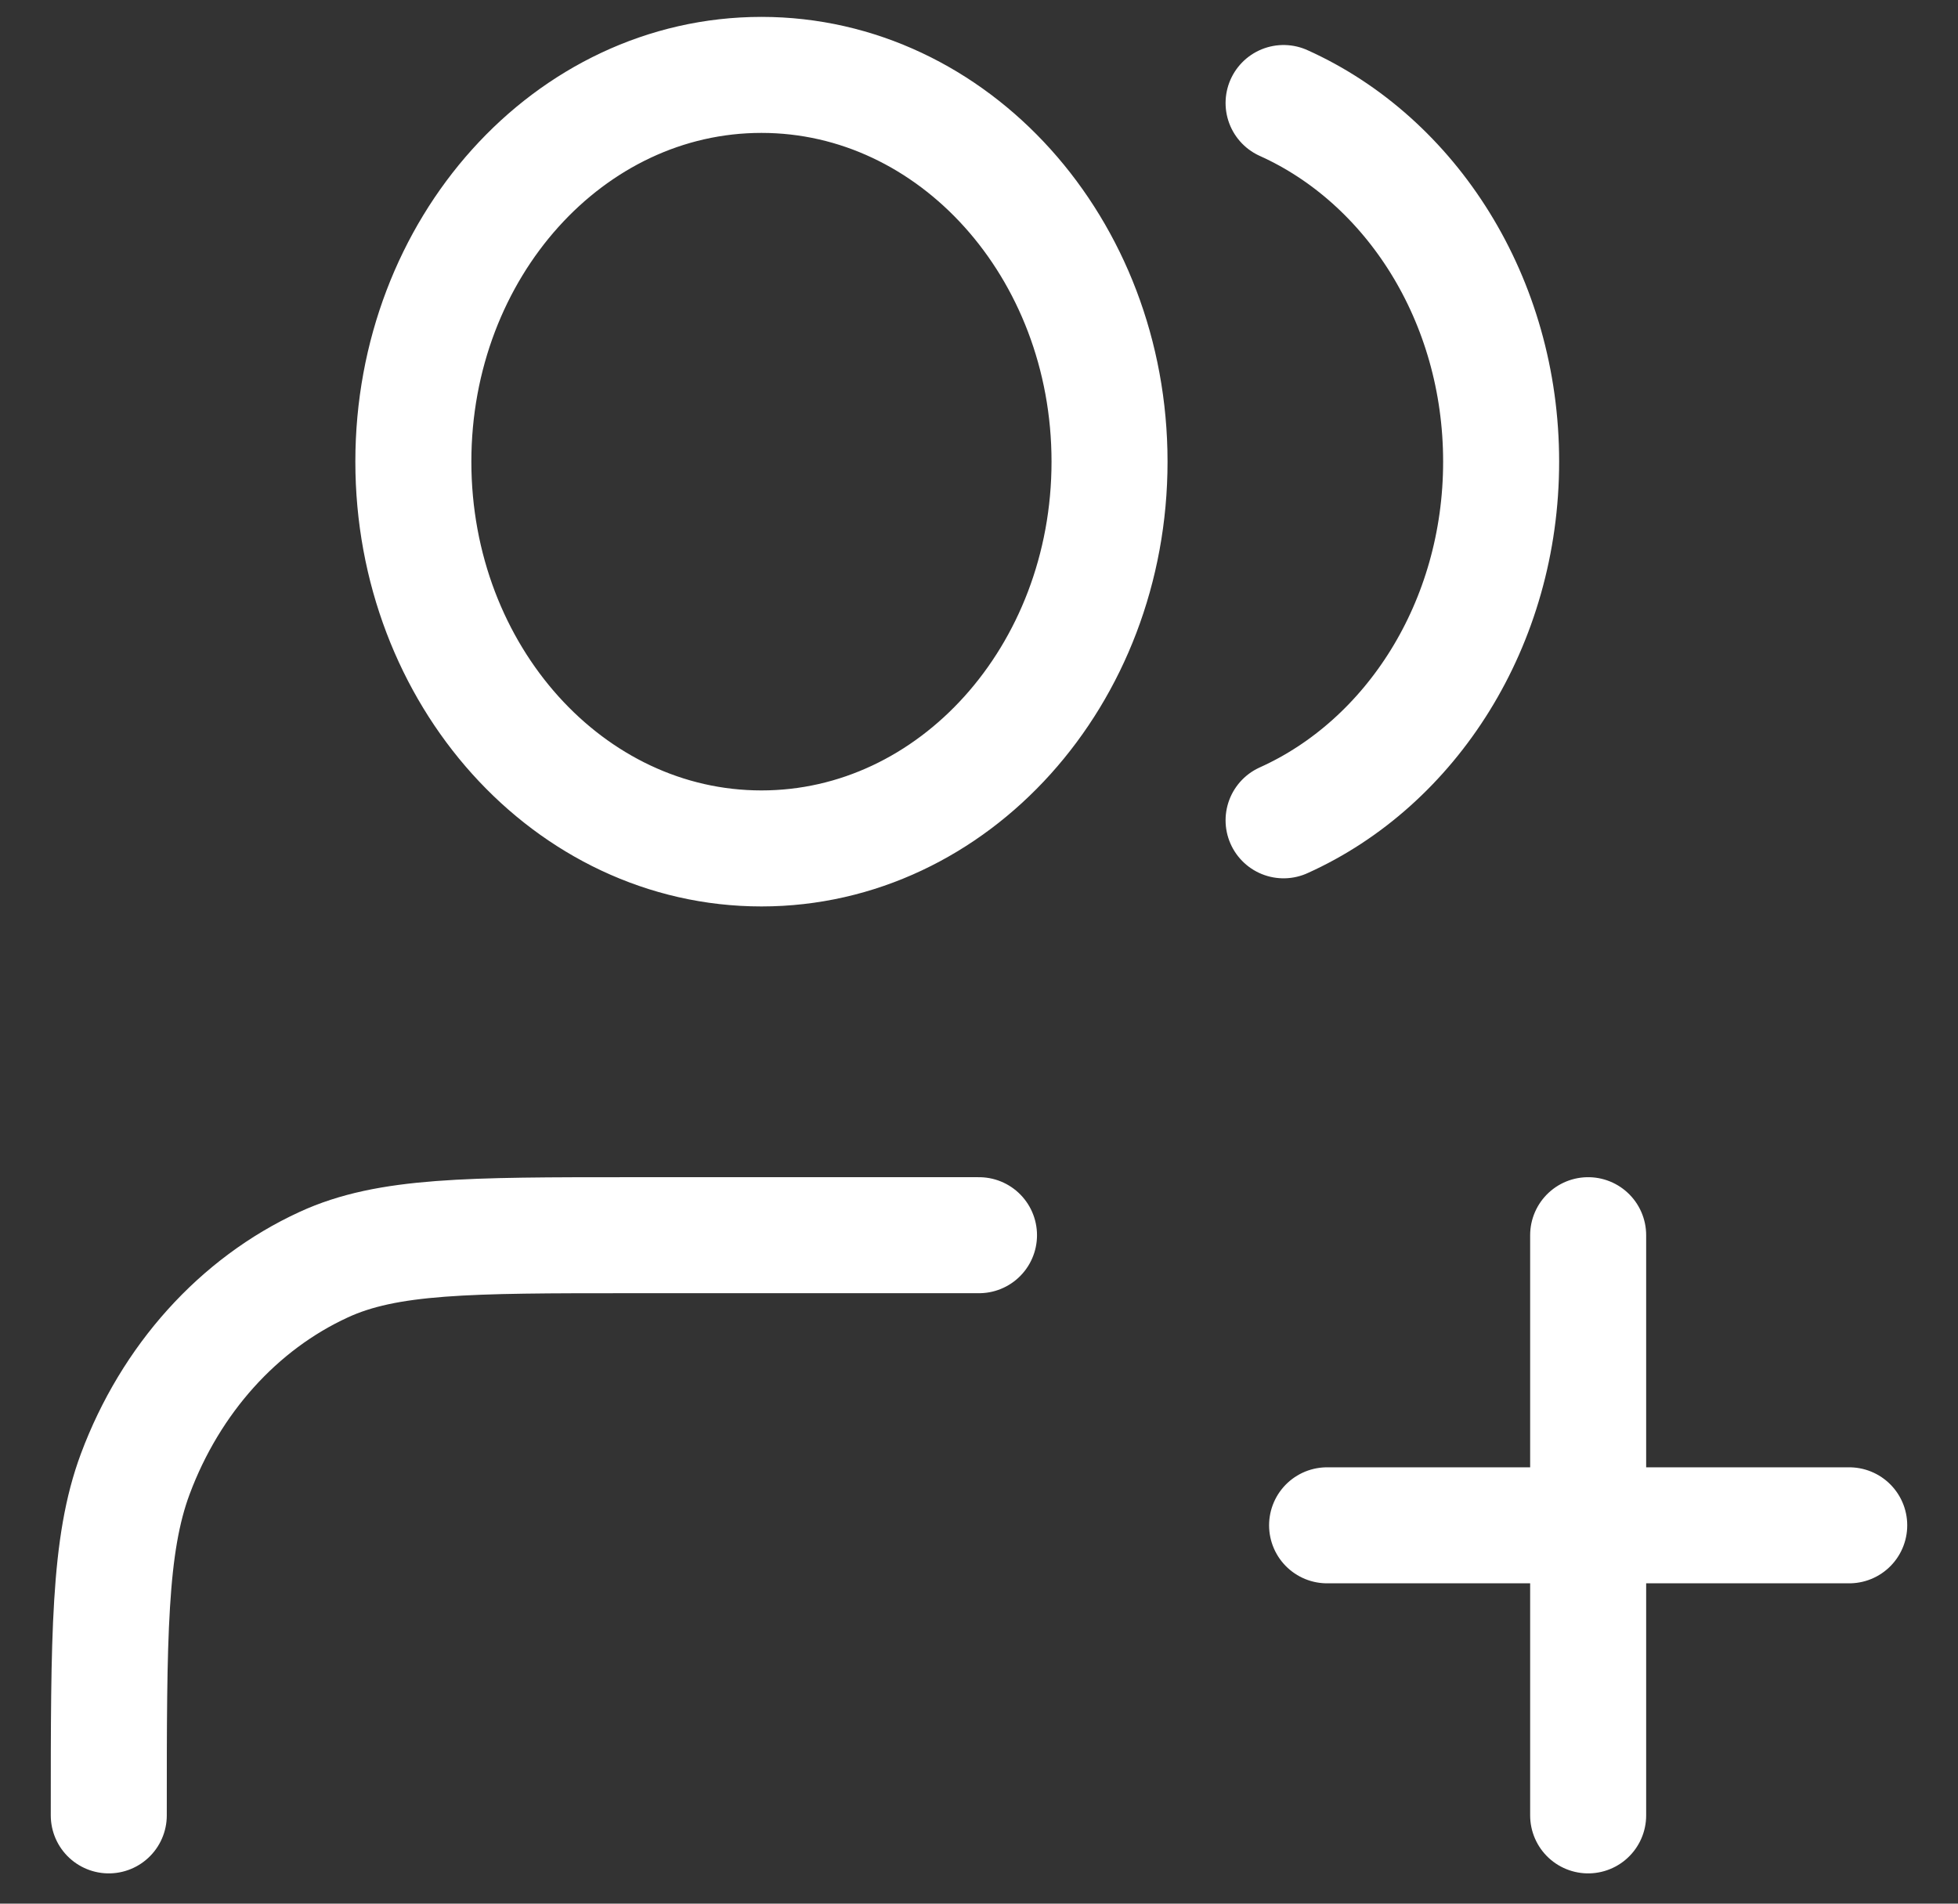
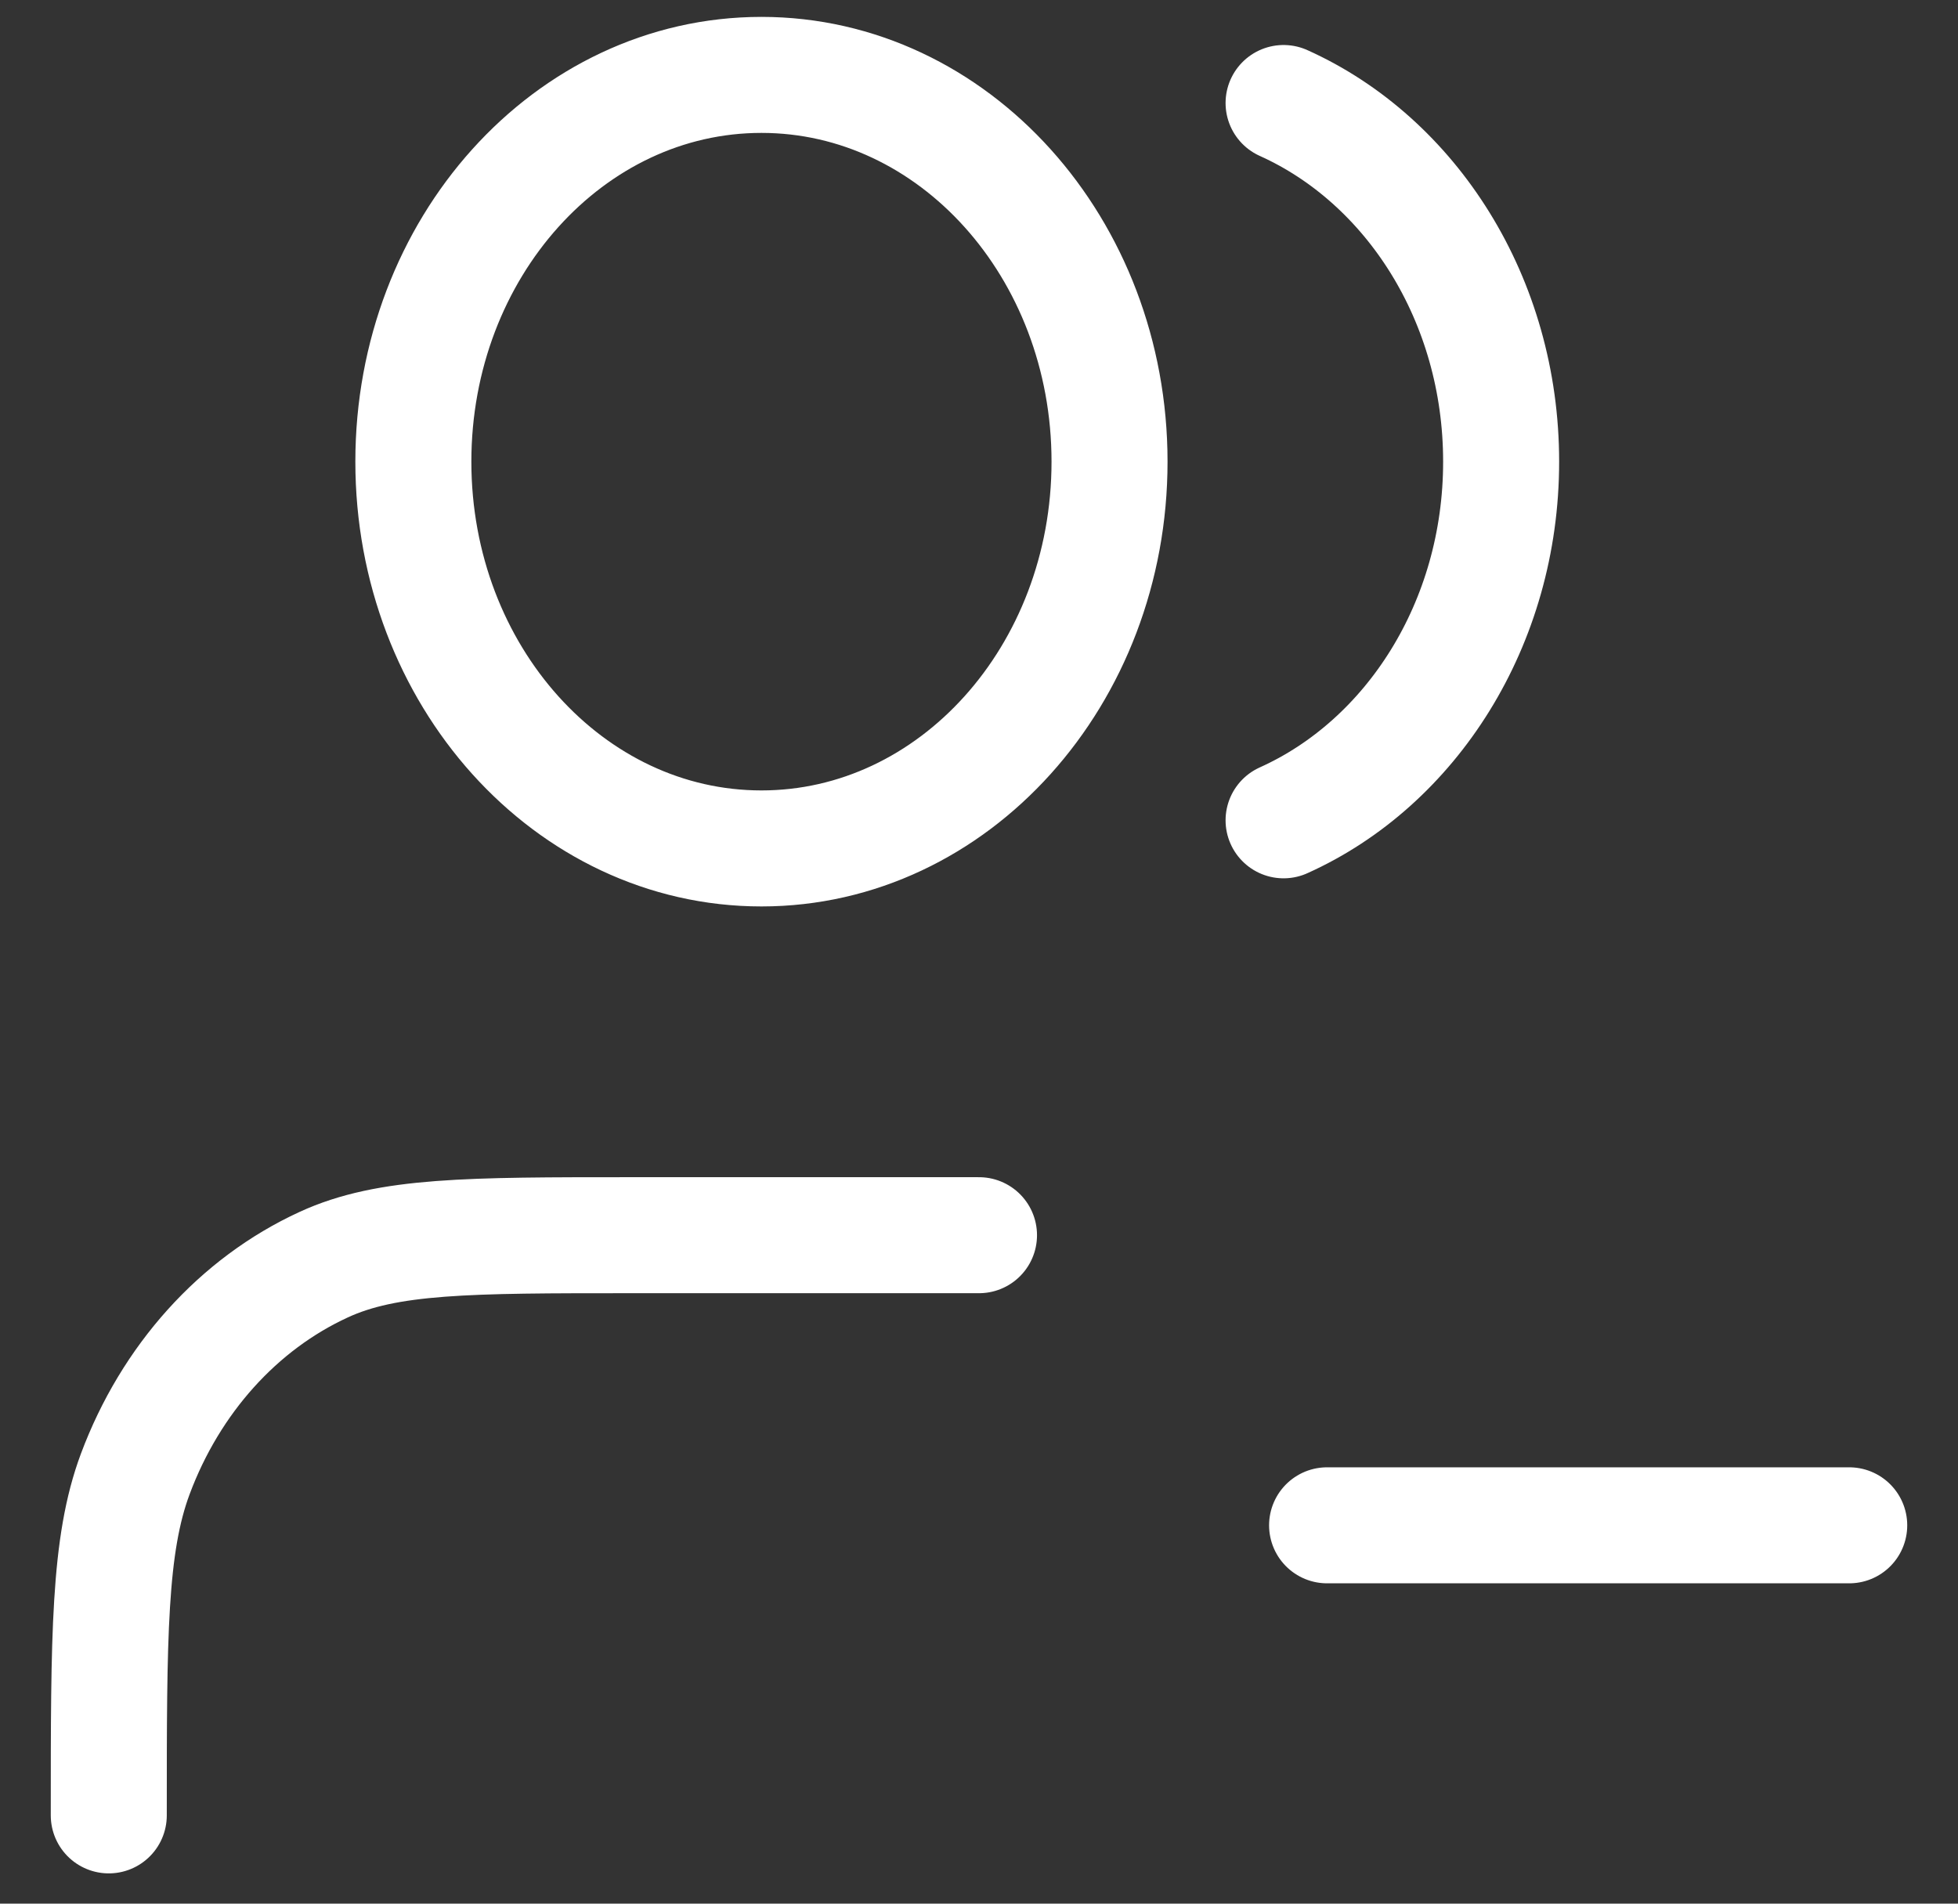
<svg xmlns="http://www.w3.org/2000/svg" width="36" height="35" viewBox="0 0 36 35" fill="none">
  <rect x="0" y="0" width="36" height="35" fill="#333333" stroke="none" />
-   <path d="M29.2 33.377V22.71M24.4 28.044H34M18 22.71H11.6C8.618 22.71 7.127 22.71 5.951 23.252C4.383 23.973 3.137 25.358 2.487 27.1C2 28.407 2 30.064 2 33.377M23.6 1.894C25.945 2.949 27.6 5.504 27.6 8.488C27.6 11.472 25.945 14.027 23.6 15.082M20.4 8.488C20.4 12.415 17.535 15.599 14 15.599C10.465 15.599 7.6 12.415 7.6 8.488C7.6 4.561 10.465 1.377 14 1.377C17.535 1.377 20.4 4.561 20.4 8.488Z" stroke="white" stroke-width="2.133" stroke-linecap="round" stroke-linejoin="round" />
+   <path d="M29.2 33.377M24.4 28.044H34M18 22.71H11.6C8.618 22.71 7.127 22.71 5.951 23.252C4.383 23.973 3.137 25.358 2.487 27.1C2 28.407 2 30.064 2 33.377M23.6 1.894C25.945 2.949 27.6 5.504 27.6 8.488C27.6 11.472 25.945 14.027 23.6 15.082M20.4 8.488C20.4 12.415 17.535 15.599 14 15.599C10.465 15.599 7.6 12.415 7.6 8.488C7.6 4.561 10.465 1.377 14 1.377C17.535 1.377 20.4 4.561 20.4 8.488Z" stroke="white" stroke-width="2.133" stroke-linecap="round" stroke-linejoin="round" />
</svg>